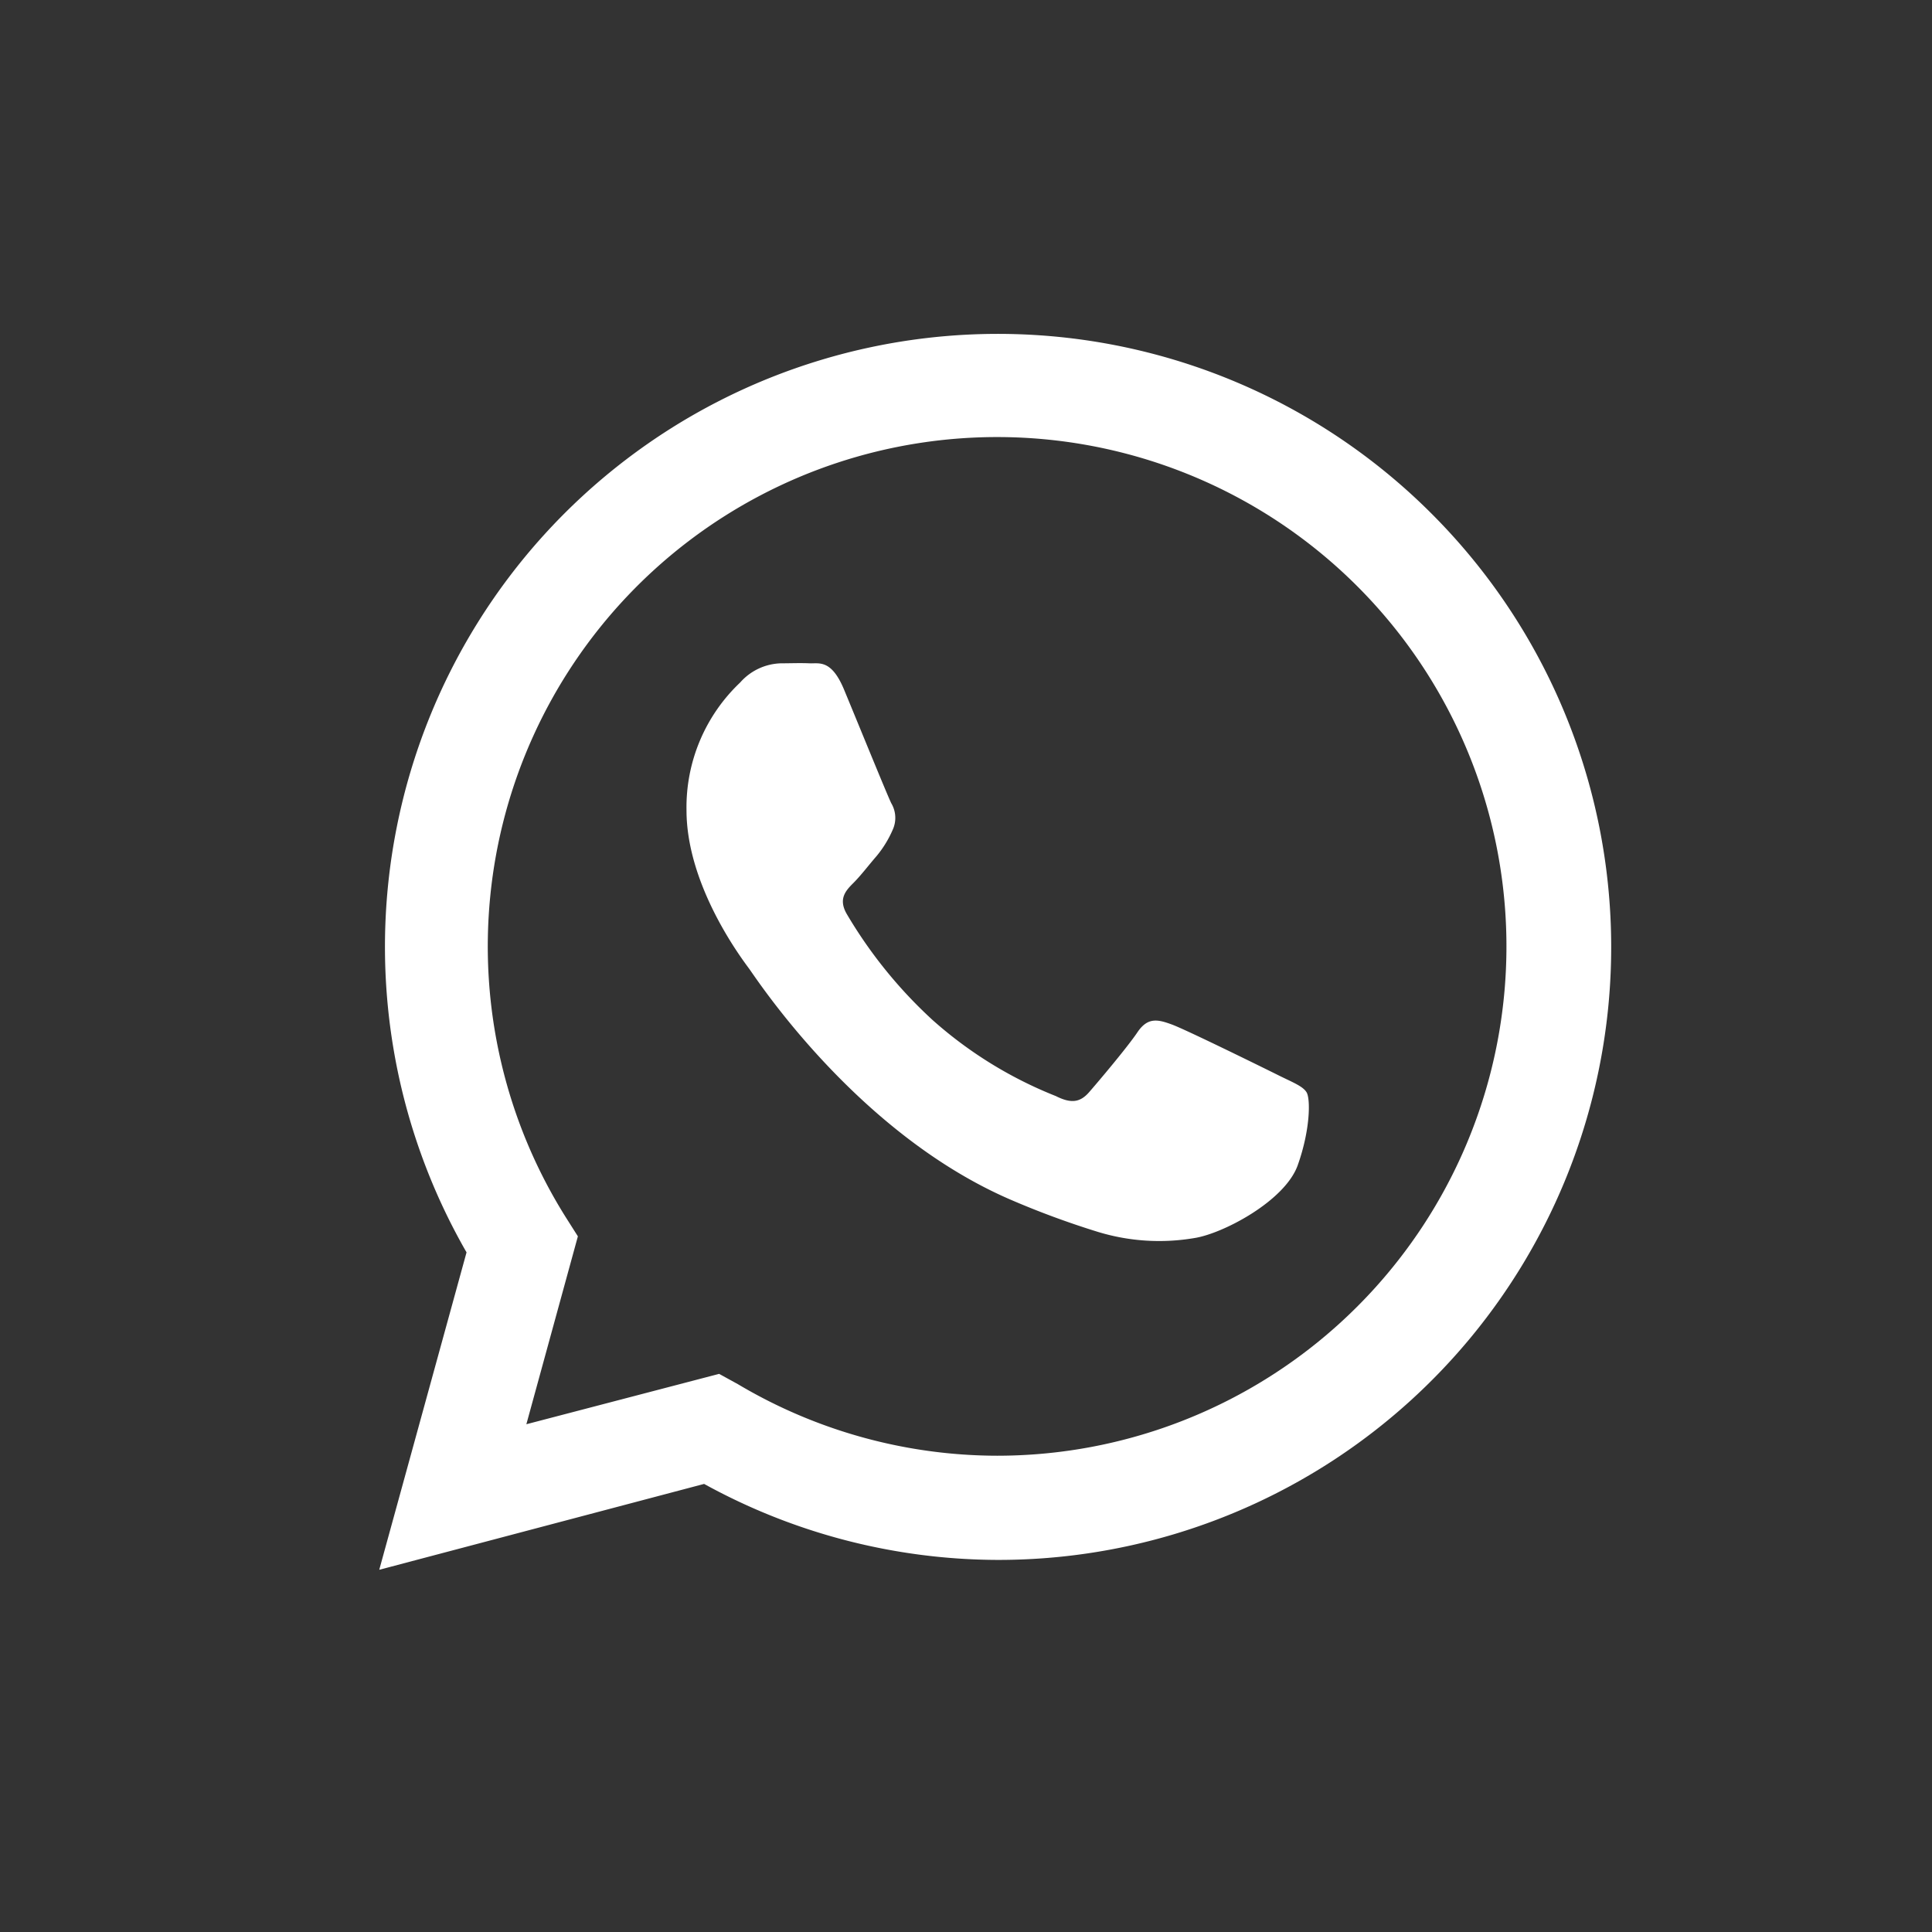
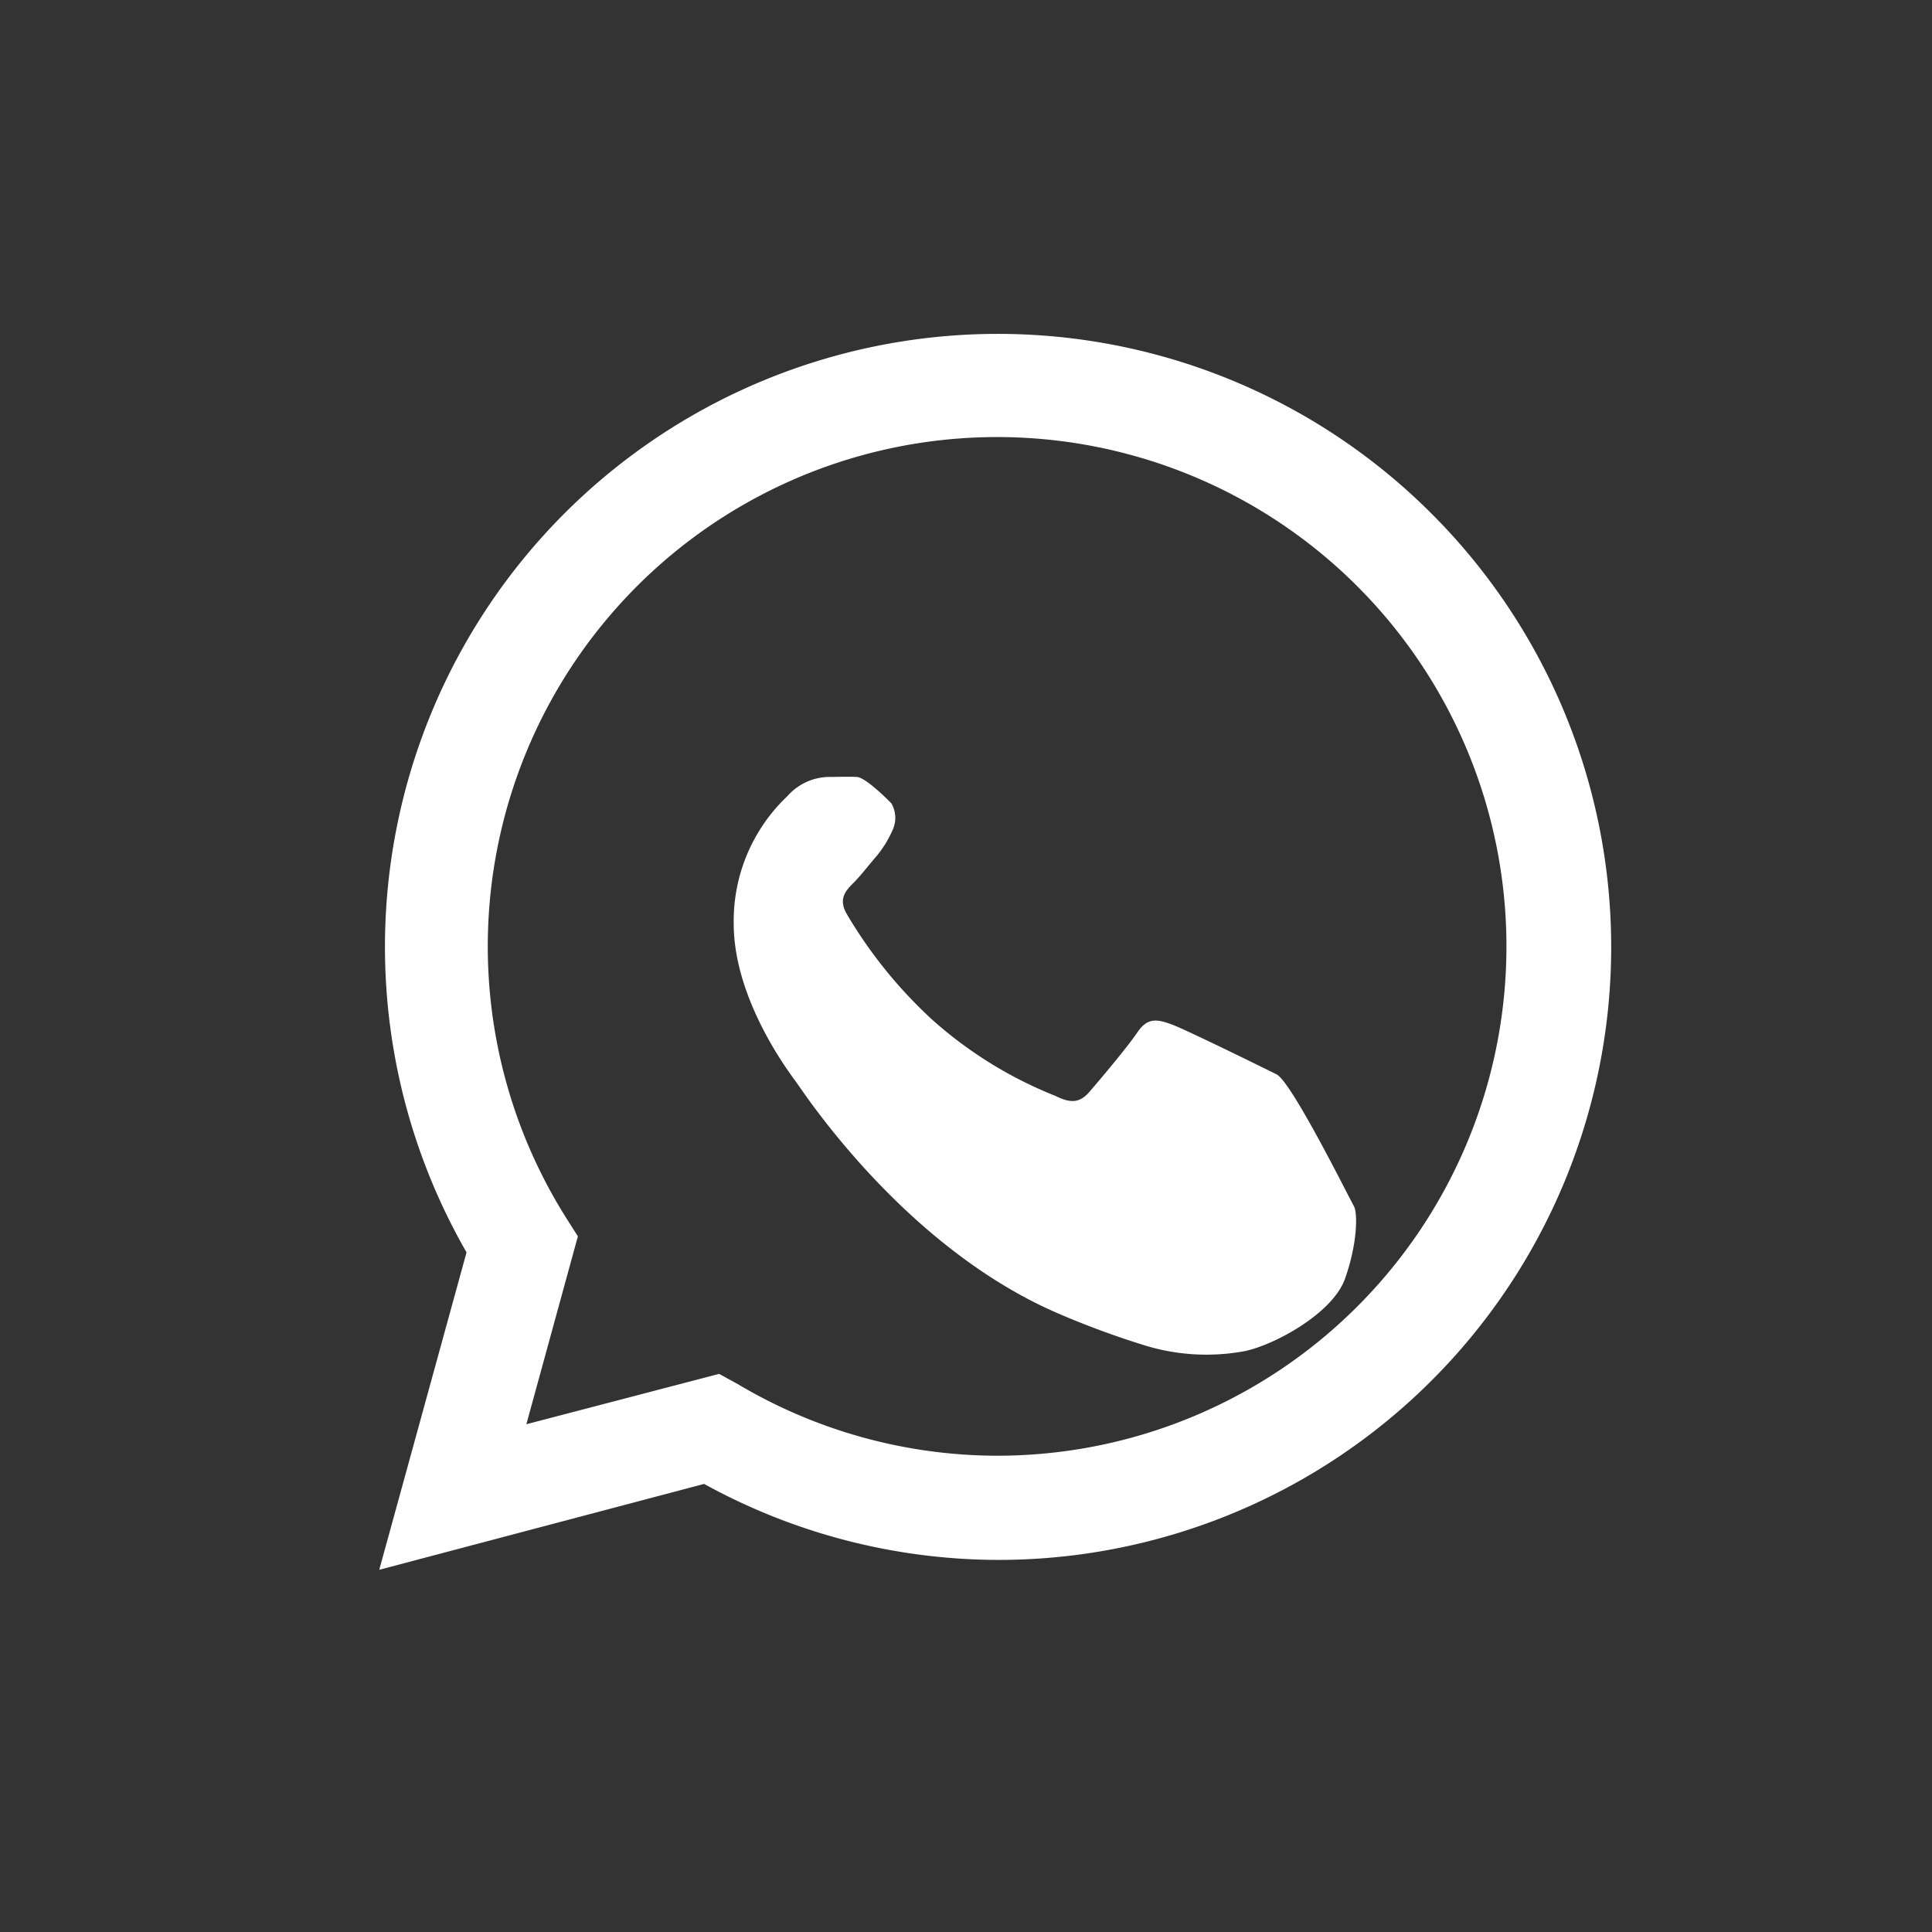
<svg xmlns="http://www.w3.org/2000/svg" viewBox="0 0 135 135">
  <rect x="0" y="0" width="135" height="135" fill="#333333" stroke="none" />
  <defs>
    <style>.cls-1{fill:#fff;fill-rule:evenodd;}</style>
  </defs>
  <title>v982-d4-01 [Converted]</title>
  <g id="Graphic_Elements" data-name="Graphic Elements">
    <g id="WA_Logo" data-name="WA Logo">
-       <path class="cls-1" d="M100,35.86a42.83,42.83,0,0,0-67.4,51.65L26.5,109.69l22.7-6A42.76,42.76,0,0,0,69.66,109h0A42.82,42.82,0,0,0,100,35.86ZM69.68,101.72h0a35.56,35.56,0,0,1-18.12-5L50.25,96,36.78,99.52l3.6-13.13-.85-1.34a35.59,35.59,0,1,1,30.15,16.67ZM89.2,75.07c-1.07-.53-6.33-3.12-7.31-3.48s-1.69-.53-2.41.54-2.76,3.48-3.38,4.19-1.25.81-2.32.27a29,29,0,0,1-8.61-5.31,32.28,32.28,0,0,1-6-7.41c-.62-1.07-.06-1.65.47-2.18s1.07-1.25,1.61-1.87A7.58,7.58,0,0,0,62.37,58a2,2,0,0,0-.09-1.87c-.27-.54-2.41-5.8-3.3-7.94s-1.75-1.81-2.41-1.84-1.34,0-2,0a3.94,3.94,0,0,0-2.85,1.34,12,12,0,0,0-3.75,8.92c0,5.27,3.84,10.35,4.37,11.07s7.55,11.52,18.28,16.15a60.33,60.33,0,0,0,6.1,2.25,14.67,14.67,0,0,0,6.74.43c2-.31,6.33-2.59,7.22-5.09s.89-4.64.62-5.09S90.27,75.61,89.2,75.07Z" />
+       <path class="cls-1" d="M100,35.86a42.83,42.83,0,0,0-67.4,51.65L26.5,109.69l22.7-6A42.76,42.76,0,0,0,69.66,109h0A42.82,42.82,0,0,0,100,35.86ZM69.68,101.72h0a35.56,35.56,0,0,1-18.12-5L50.25,96,36.78,99.52l3.6-13.13-.85-1.34a35.59,35.59,0,1,1,30.15,16.67ZM89.2,75.07c-1.07-.53-6.33-3.12-7.31-3.48s-1.69-.53-2.41.54-2.76,3.48-3.38,4.19-1.25.81-2.32.27a29,29,0,0,1-8.61-5.31,32.28,32.28,0,0,1-6-7.41c-.62-1.07-.06-1.65.47-2.18s1.07-1.25,1.61-1.87A7.58,7.58,0,0,0,62.37,58a2,2,0,0,0-.09-1.87s-1.75-1.81-2.41-1.84-1.34,0-2,0a3.94,3.94,0,0,0-2.85,1.34,12,12,0,0,0-3.75,8.92c0,5.27,3.84,10.35,4.37,11.07s7.55,11.52,18.28,16.15a60.33,60.33,0,0,0,6.1,2.25,14.67,14.67,0,0,0,6.74.43c2-.31,6.33-2.59,7.22-5.09s.89-4.64.62-5.09S90.27,75.61,89.2,75.07Z" />
    </g>
  </g>
</svg>